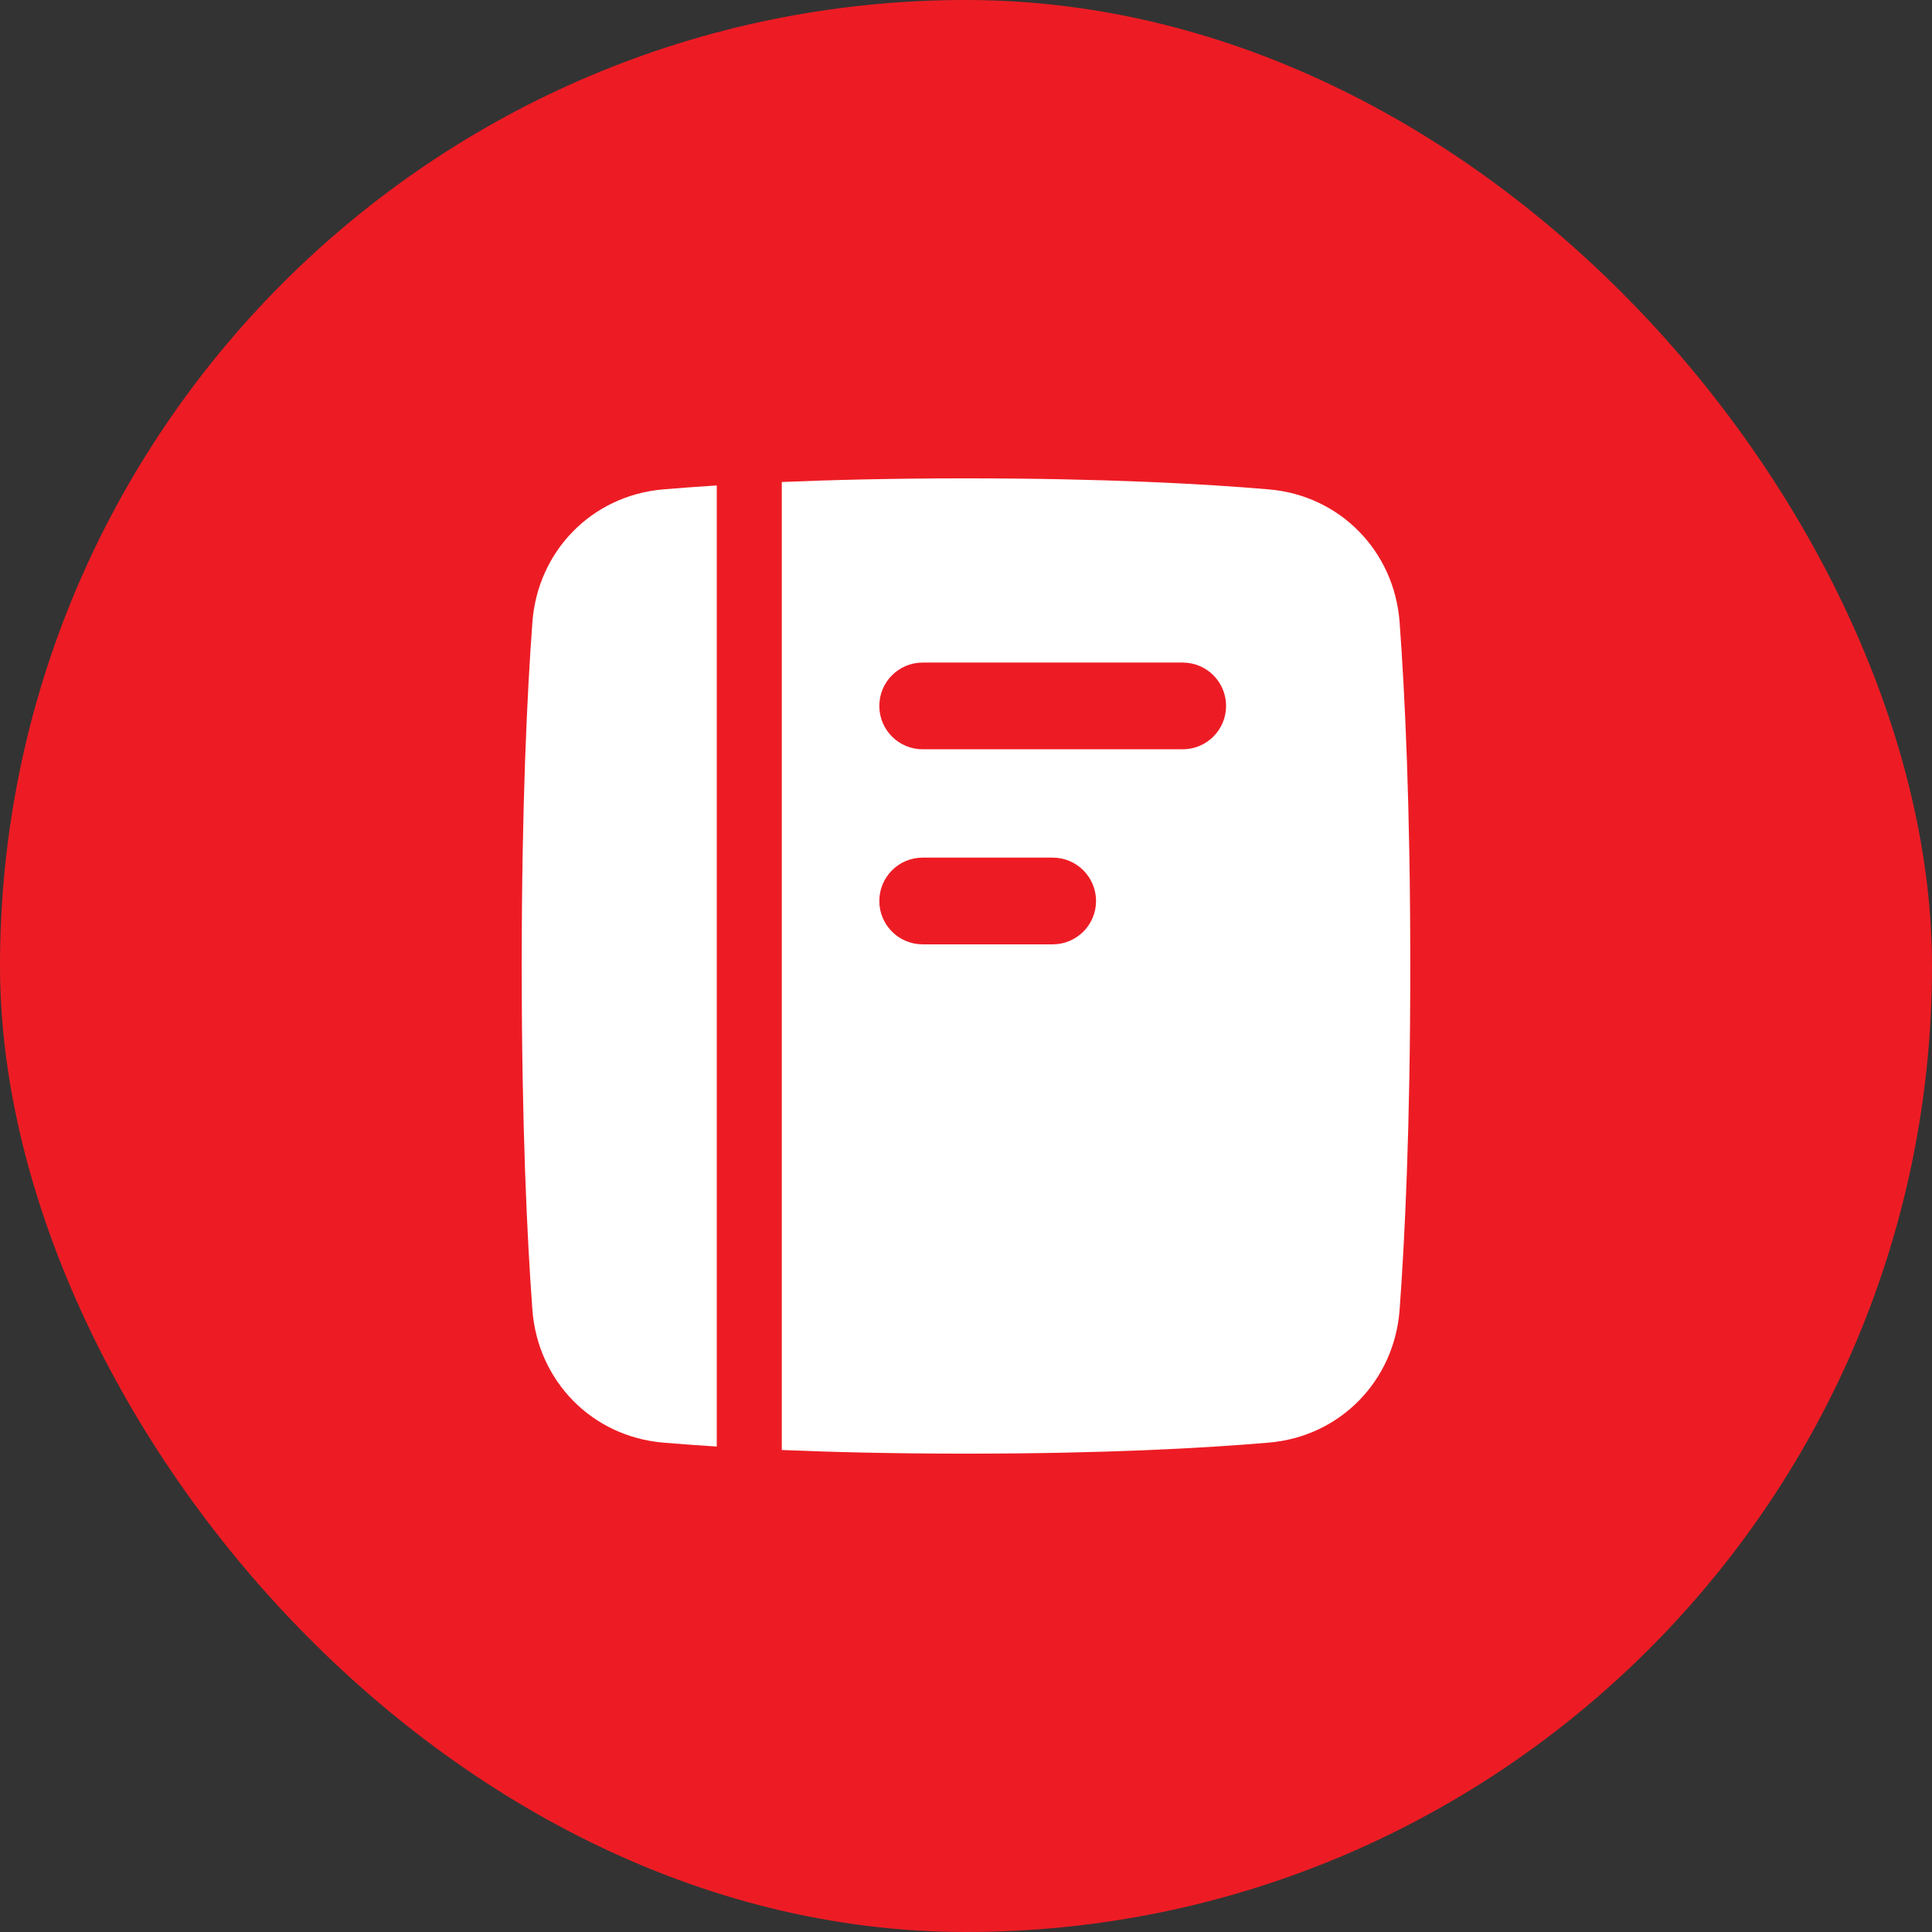
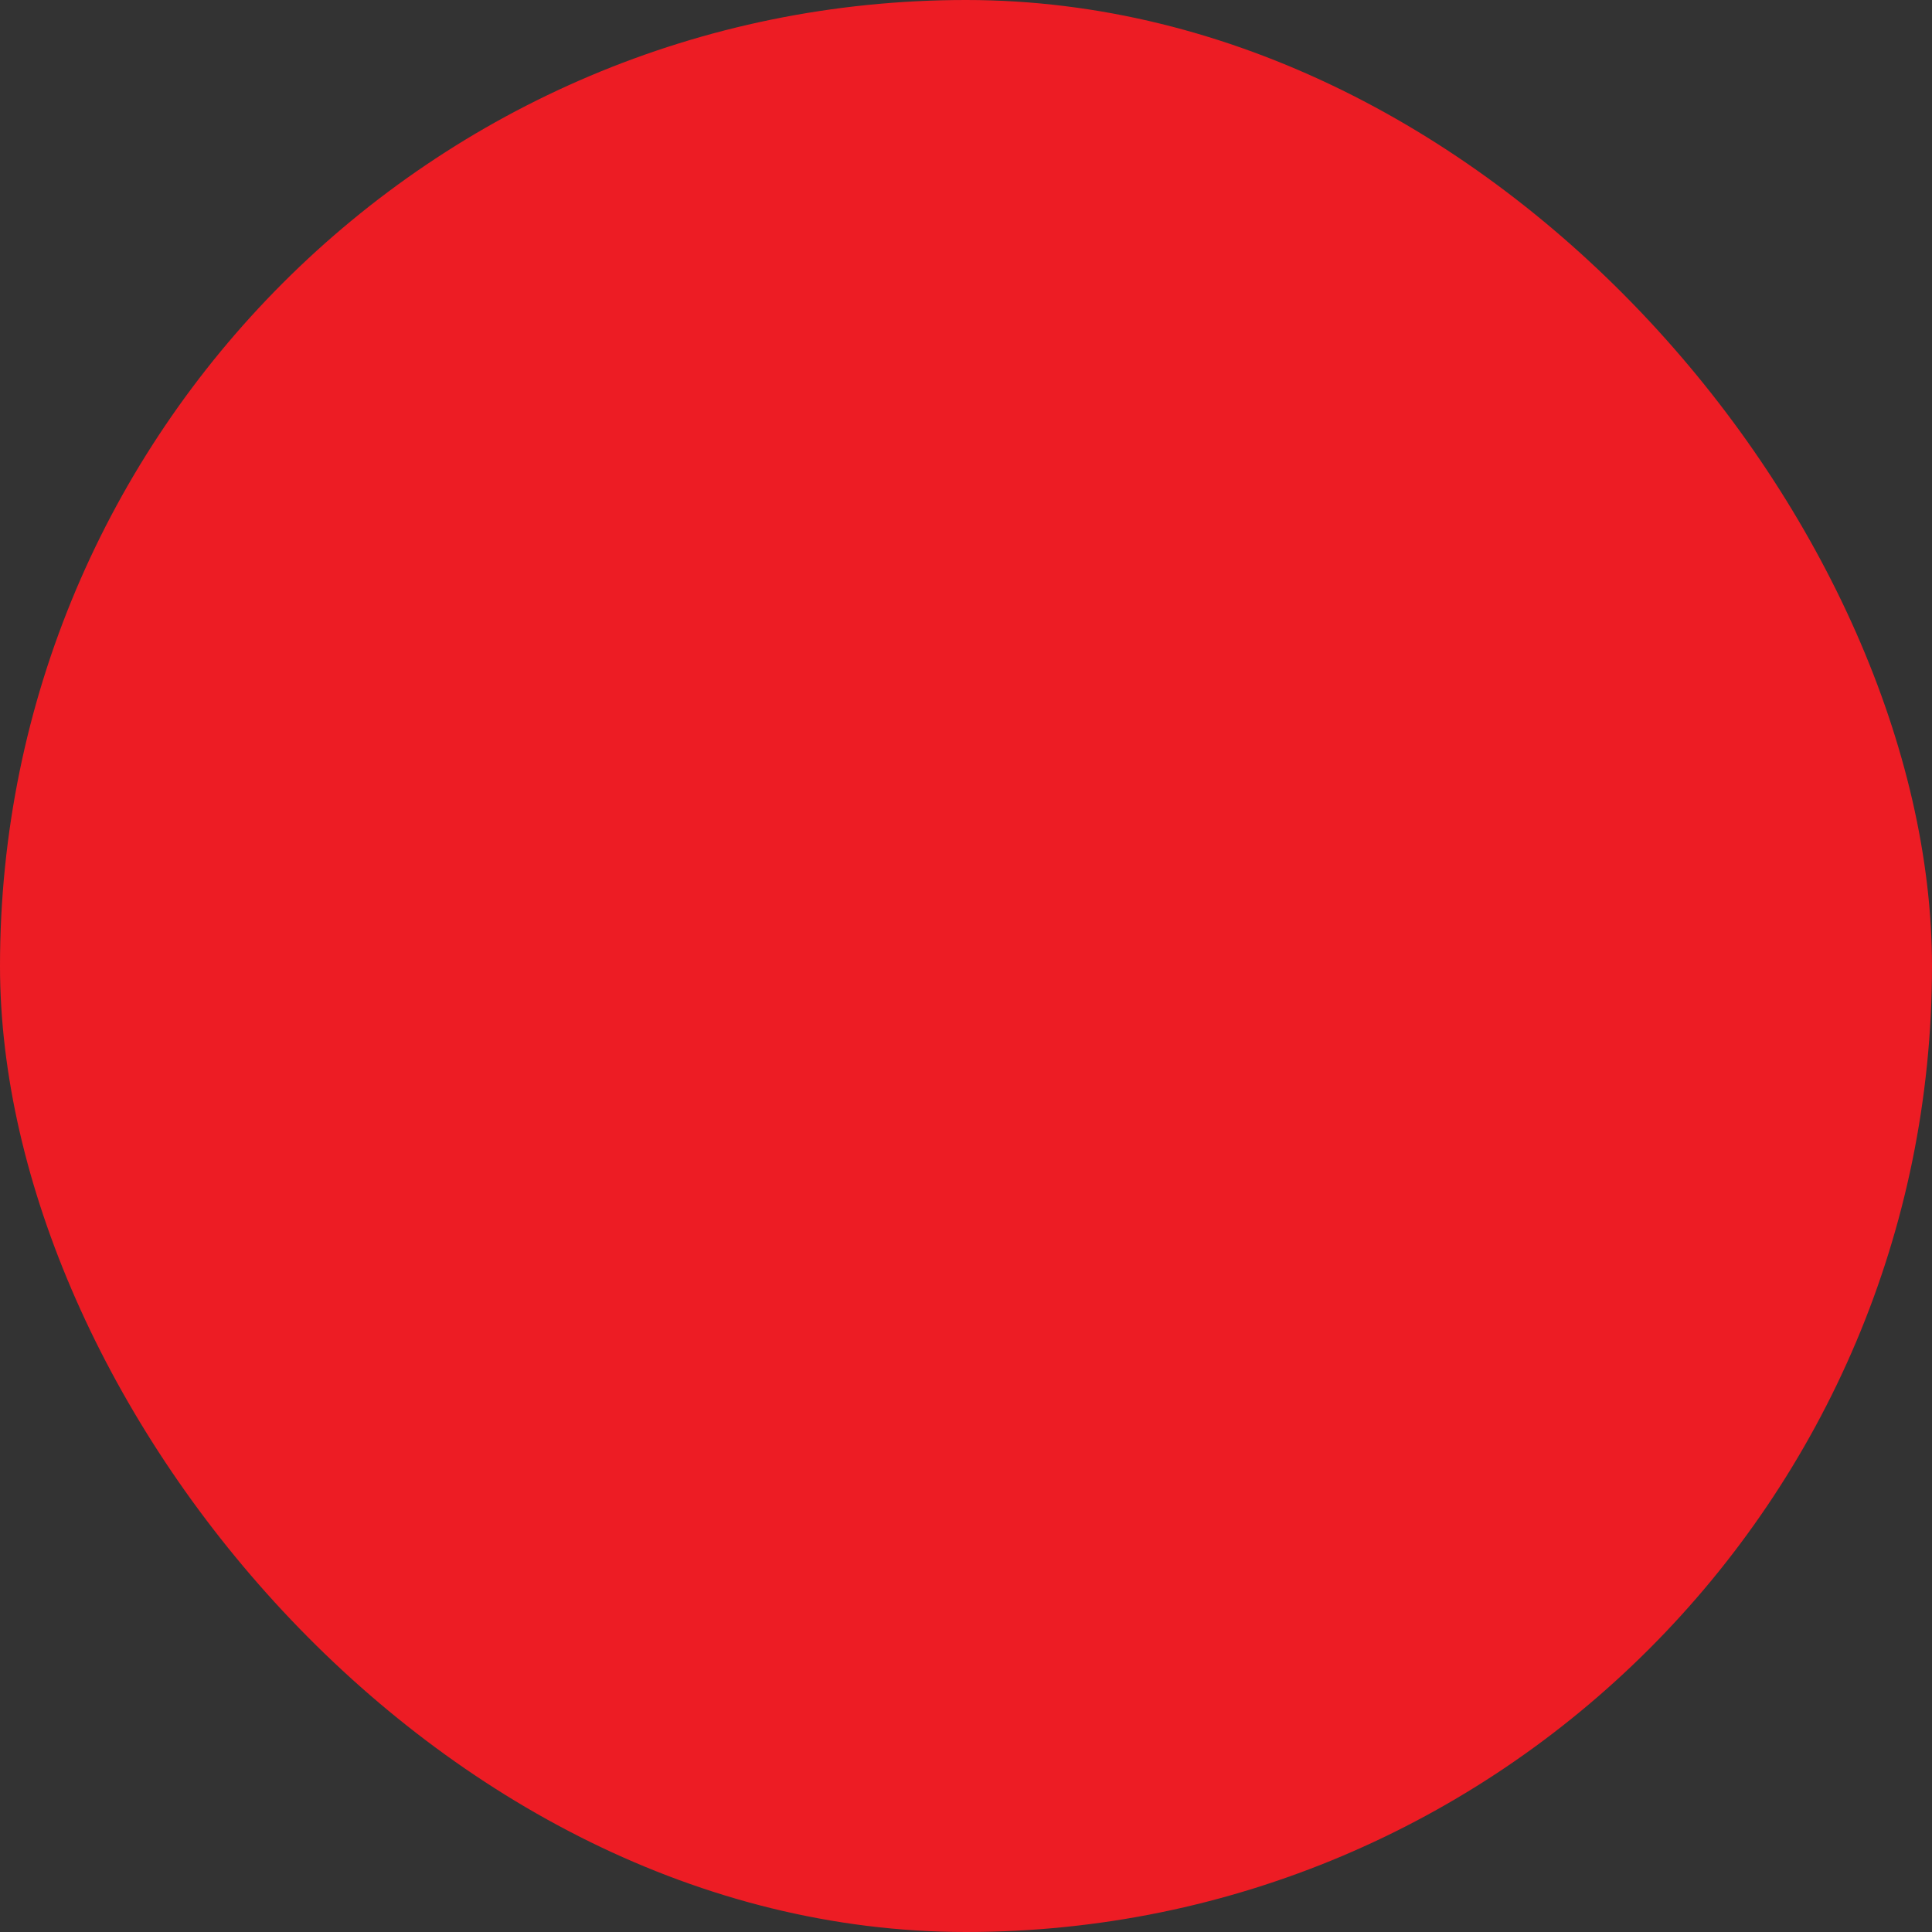
<svg xmlns="http://www.w3.org/2000/svg" width="52" height="52" viewBox="0 0 52 52" fill="none">
  <rect x="0" y="0" width="52" height="52" fill="#333333" stroke="none" />
  <rect width="52" height="52" rx="26" fill="#ED1C24" />
-   <path fill-rule="evenodd" clip-rule="evenodd" d="M26 39.125C24.069 39.125 22.422 39.085 21.042 39.027V12.973C22.422 12.915 24.069 12.875 26 12.875C29.739 12.875 32.411 13.023 34.153 13.172C36.076 13.337 37.531 14.84 37.671 16.751C37.812 18.657 37.958 21.684 37.958 26C37.958 30.316 37.812 33.343 37.671 35.249C37.531 37.16 36.076 38.663 34.153 38.828C32.411 38.977 29.739 39.125 26 39.125ZM23.667 19C23.667 18.356 24.189 17.833 24.833 17.833H31.833C32.478 17.833 33 18.356 33 19C33 19.644 32.478 20.167 31.833 20.167H24.833C24.189 20.167 23.667 19.644 23.667 19ZM24.833 23.083C24.189 23.083 23.667 23.606 23.667 24.25C23.667 24.894 24.189 25.417 24.833 25.417H28.333C28.978 25.417 29.5 24.894 29.5 24.25C29.5 23.606 28.978 23.083 28.333 23.083H24.833ZM17.847 13.172C18.273 13.136 18.753 13.1 19.292 13.066V38.934C18.753 38.9 18.273 38.864 17.847 38.828C15.924 38.663 14.469 37.16 14.329 35.249C14.188 33.343 14.042 30.317 14.042 26C14.042 21.684 14.188 18.657 14.329 16.751C14.469 14.84 15.924 13.337 17.847 13.172Z" fill="white" />
</svg>